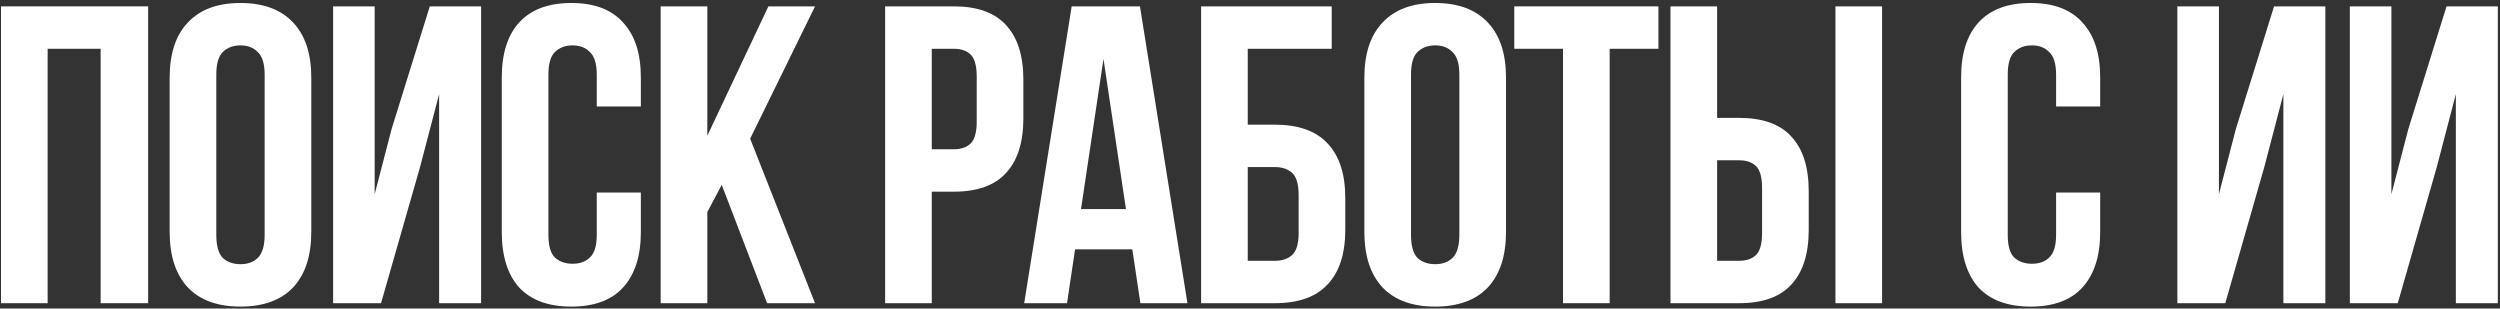
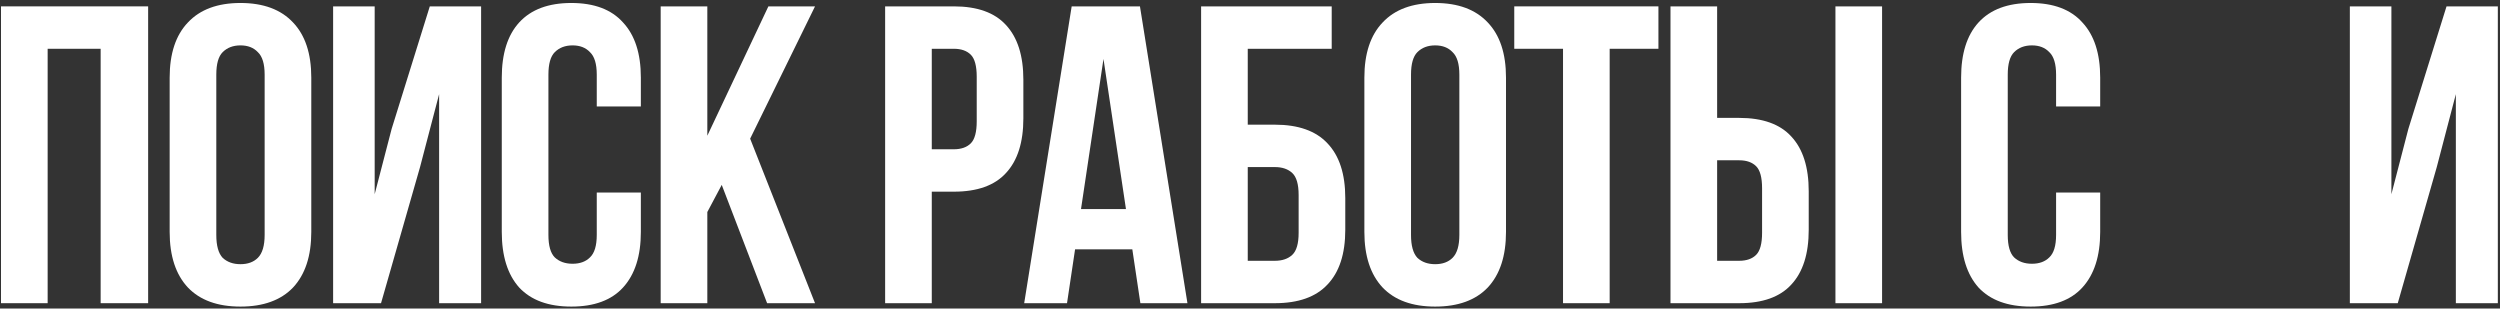
<svg xmlns="http://www.w3.org/2000/svg" width="470" height="58" viewBox="0 0 470 58" fill="none">
  <rect x="0" y="0" width="470" height="58" fill="#333333" stroke="none" />
  <path d="M8.957 57H0.188V1.198H27.85V57H18.922V9.17H8.957V57Z" fill="white" />
  <path d="M40.665 44.166C40.665 46.185 41.064 47.62 41.861 48.47C42.712 49.267 43.828 49.666 45.209 49.666C46.591 49.666 47.681 49.267 48.478 48.47C49.328 47.62 49.753 46.185 49.753 44.166V14.033C49.753 12.013 49.328 10.605 48.478 9.807C47.681 8.957 46.591 8.532 45.209 8.532C43.828 8.532 42.712 8.957 41.861 9.807C41.064 10.605 40.665 12.013 40.665 14.033V44.166ZM31.896 14.591C31.896 10.073 33.039 6.619 35.324 4.227C37.61 1.783 40.905 0.56 45.209 0.56C49.514 0.56 52.809 1.783 55.094 4.227C57.379 6.619 58.522 10.073 58.522 14.591V43.608C58.522 48.125 57.379 51.606 55.094 54.05C52.809 56.442 49.514 57.638 45.209 57.638C40.905 57.638 37.61 56.442 35.324 54.05C33.039 51.606 31.896 48.125 31.896 43.608V14.591Z" fill="white" />
  <path d="M71.634 57H62.626V1.198H70.439V36.513L73.627 24.236L80.802 1.198H90.448V57H82.555V17.7L78.968 31.411L71.634 57Z" fill="white" />
  <path d="M120.481 36.194V43.608C120.481 48.125 119.365 51.606 117.133 54.05C114.954 56.442 111.713 57.638 107.408 57.638C103.103 57.638 99.835 56.442 97.603 54.05C95.424 51.606 94.334 48.125 94.334 43.608V14.591C94.334 10.073 95.424 6.619 97.603 4.227C99.835 1.783 103.103 0.56 107.408 0.56C111.713 0.56 114.954 1.783 117.133 4.227C119.365 6.619 120.481 10.073 120.481 14.591V20.011H112.191V14.033C112.191 12.013 111.766 10.605 110.915 9.807C110.118 8.957 109.029 8.532 107.647 8.532C106.265 8.532 105.149 8.957 104.299 9.807C103.502 10.605 103.103 12.013 103.103 14.033V44.166C103.103 46.185 103.502 47.593 104.299 48.391C105.149 49.188 106.265 49.586 107.647 49.586C109.029 49.586 110.118 49.188 110.915 48.391C111.766 47.593 112.191 46.185 112.191 44.166V36.194H120.481Z" fill="white" />
  <path d="M135.687 34.759L132.977 39.861V57H124.208V1.198H132.977V25.512L144.456 1.198H153.225L141.028 26.07L153.225 57H144.217L135.687 34.759Z" fill="white" />
  <path d="M179.319 1.198C183.73 1.198 186.998 2.367 189.124 4.706C191.303 7.044 192.392 10.472 192.392 14.989V22.243C192.392 26.761 191.303 30.189 189.124 32.527C186.998 34.865 183.73 36.034 179.319 36.034H175.174V57H166.405V1.198H179.319ZM175.174 9.17V28.063H179.319C180.701 28.063 181.764 27.691 182.508 26.947C183.252 26.203 183.624 24.821 183.624 22.801V14.431C183.624 12.412 183.252 11.03 182.508 10.286C181.764 9.542 180.701 9.17 179.319 9.17H175.174Z" fill="white" />
  <path d="M223.239 57H214.391L212.876 46.876H202.114L200.6 57H192.548L201.476 1.198H214.311L223.239 57ZM203.23 39.303H211.68L207.455 11.083L203.23 39.303Z" fill="white" />
  <path d="M225.808 57V1.198H250.361V9.17H234.577V23.439H239.679C244.09 23.439 247.385 24.608 249.564 26.947C251.796 29.285 252.912 32.713 252.912 37.23V43.209C252.912 47.726 251.796 51.154 249.564 53.492C247.385 55.831 244.09 57 239.679 57H225.808ZM239.679 49.028C241.061 49.028 242.15 48.656 242.947 47.912C243.745 47.168 244.143 45.786 244.143 43.767V36.672C244.143 34.653 243.745 33.271 242.947 32.527C242.15 31.783 241.061 31.411 239.679 31.411H234.577V49.028H239.679Z" fill="white" />
  <path d="M265.271 44.166C265.271 46.185 265.67 47.62 266.467 48.47C267.317 49.267 268.433 49.666 269.815 49.666C271.197 49.666 272.286 49.267 273.084 48.47C273.934 47.62 274.359 46.185 274.359 44.166V14.033C274.359 12.013 273.934 10.605 273.084 9.807C272.286 8.957 271.197 8.532 269.815 8.532C268.433 8.532 267.317 8.957 266.467 9.807C265.67 10.605 265.271 12.013 265.271 14.033V44.166ZM256.502 14.591C256.502 10.073 257.645 6.619 259.93 4.227C262.215 1.783 265.51 0.56 269.815 0.56C274.12 0.56 277.415 1.783 279.7 4.227C281.985 6.619 283.128 10.073 283.128 14.591V43.608C283.128 48.125 281.985 51.606 279.7 54.05C277.415 56.442 274.12 57.638 269.815 57.638C265.51 57.638 262.215 56.442 259.93 54.05C257.645 51.606 256.502 48.125 256.502 43.608V14.591Z" fill="white" />
  <path d="M284.681 1.198H311.785V9.17H302.617V57H293.849V9.17H284.681V1.198Z" fill="white" />
  <path d="M314.052 57V1.198H322.821V22.164H326.967C331.378 22.164 334.646 23.333 336.772 25.671C338.951 28.009 340.04 31.437 340.04 35.955V43.209C340.04 47.726 338.951 51.154 336.772 53.492C334.646 55.831 331.378 57 326.967 57H314.052ZM326.967 49.028C328.348 49.028 329.411 48.656 330.155 47.912C330.899 47.168 331.271 45.786 331.271 43.767V35.397C331.271 33.377 330.899 31.995 330.155 31.251C329.411 30.507 328.348 30.135 326.967 30.135H322.821V49.028H326.967ZM345.062 57V1.198H353.831V57H345.062Z" fill="white" />
  <path d="M394.836 36.194V43.608C394.836 48.125 393.72 51.606 391.488 54.05C389.309 56.442 386.067 57.638 381.762 57.638C377.457 57.638 374.189 56.442 371.957 54.05C369.778 51.606 368.689 48.125 368.689 43.608V14.591C368.689 10.073 369.778 6.619 371.957 4.227C374.189 1.783 377.457 0.56 381.762 0.56C386.067 0.56 389.309 1.783 391.488 4.227C393.72 6.619 394.836 10.073 394.836 14.591V20.011H386.545V14.033C386.545 12.013 386.12 10.605 385.27 9.807C384.473 8.957 383.383 8.532 382.001 8.532C380.62 8.532 379.503 8.957 378.653 9.807C377.856 10.605 377.457 12.013 377.457 14.033V44.166C377.457 46.185 377.856 47.593 378.653 48.391C379.503 49.188 380.62 49.586 382.001 49.586C383.383 49.586 384.473 49.188 385.27 48.391C386.12 47.593 386.545 46.185 386.545 44.166V36.194H394.836Z" fill="white" />
-   <path d="M418.354 57H409.345V1.198H417.158V36.513L420.346 24.236L427.521 1.198H437.167V57H429.275V17.7L425.687 31.411L418.354 57Z" fill="white" />
  <path d="M450.779 57H441.771V1.198H449.583V36.513L452.772 24.236L459.947 1.198H469.592V57H461.7V17.7L458.113 31.411L450.779 57Z" fill="white" />
</svg>